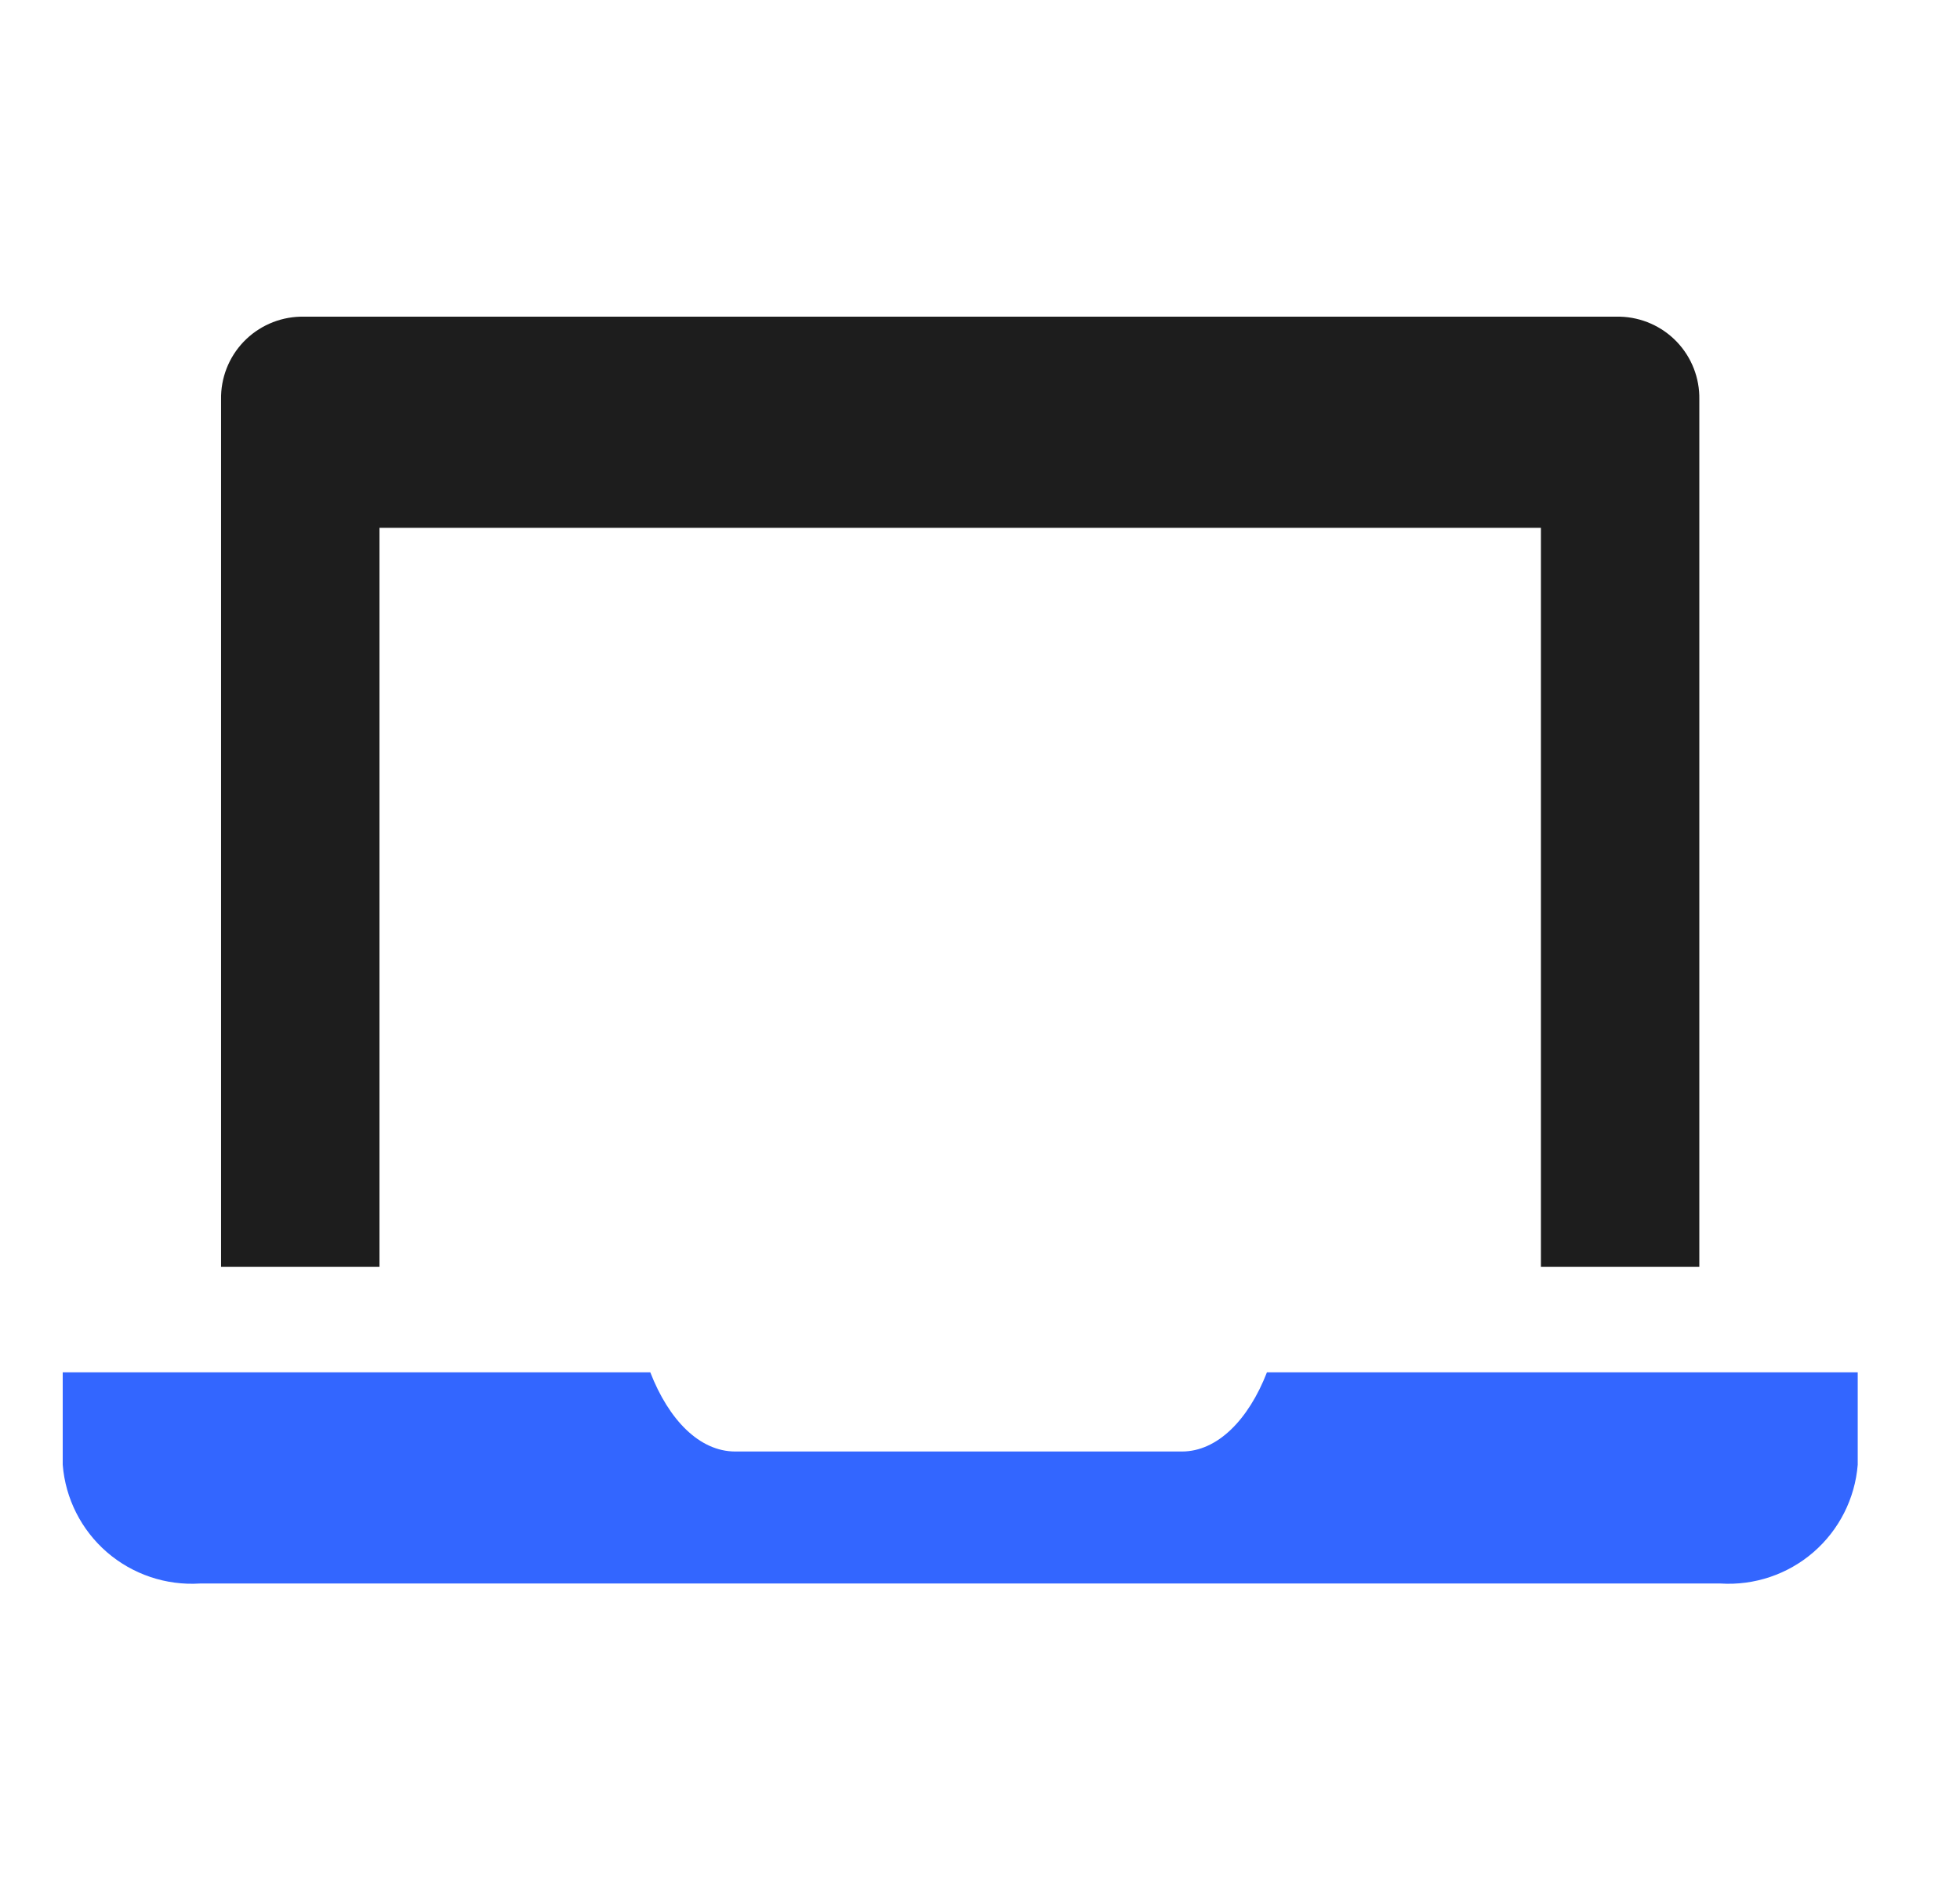
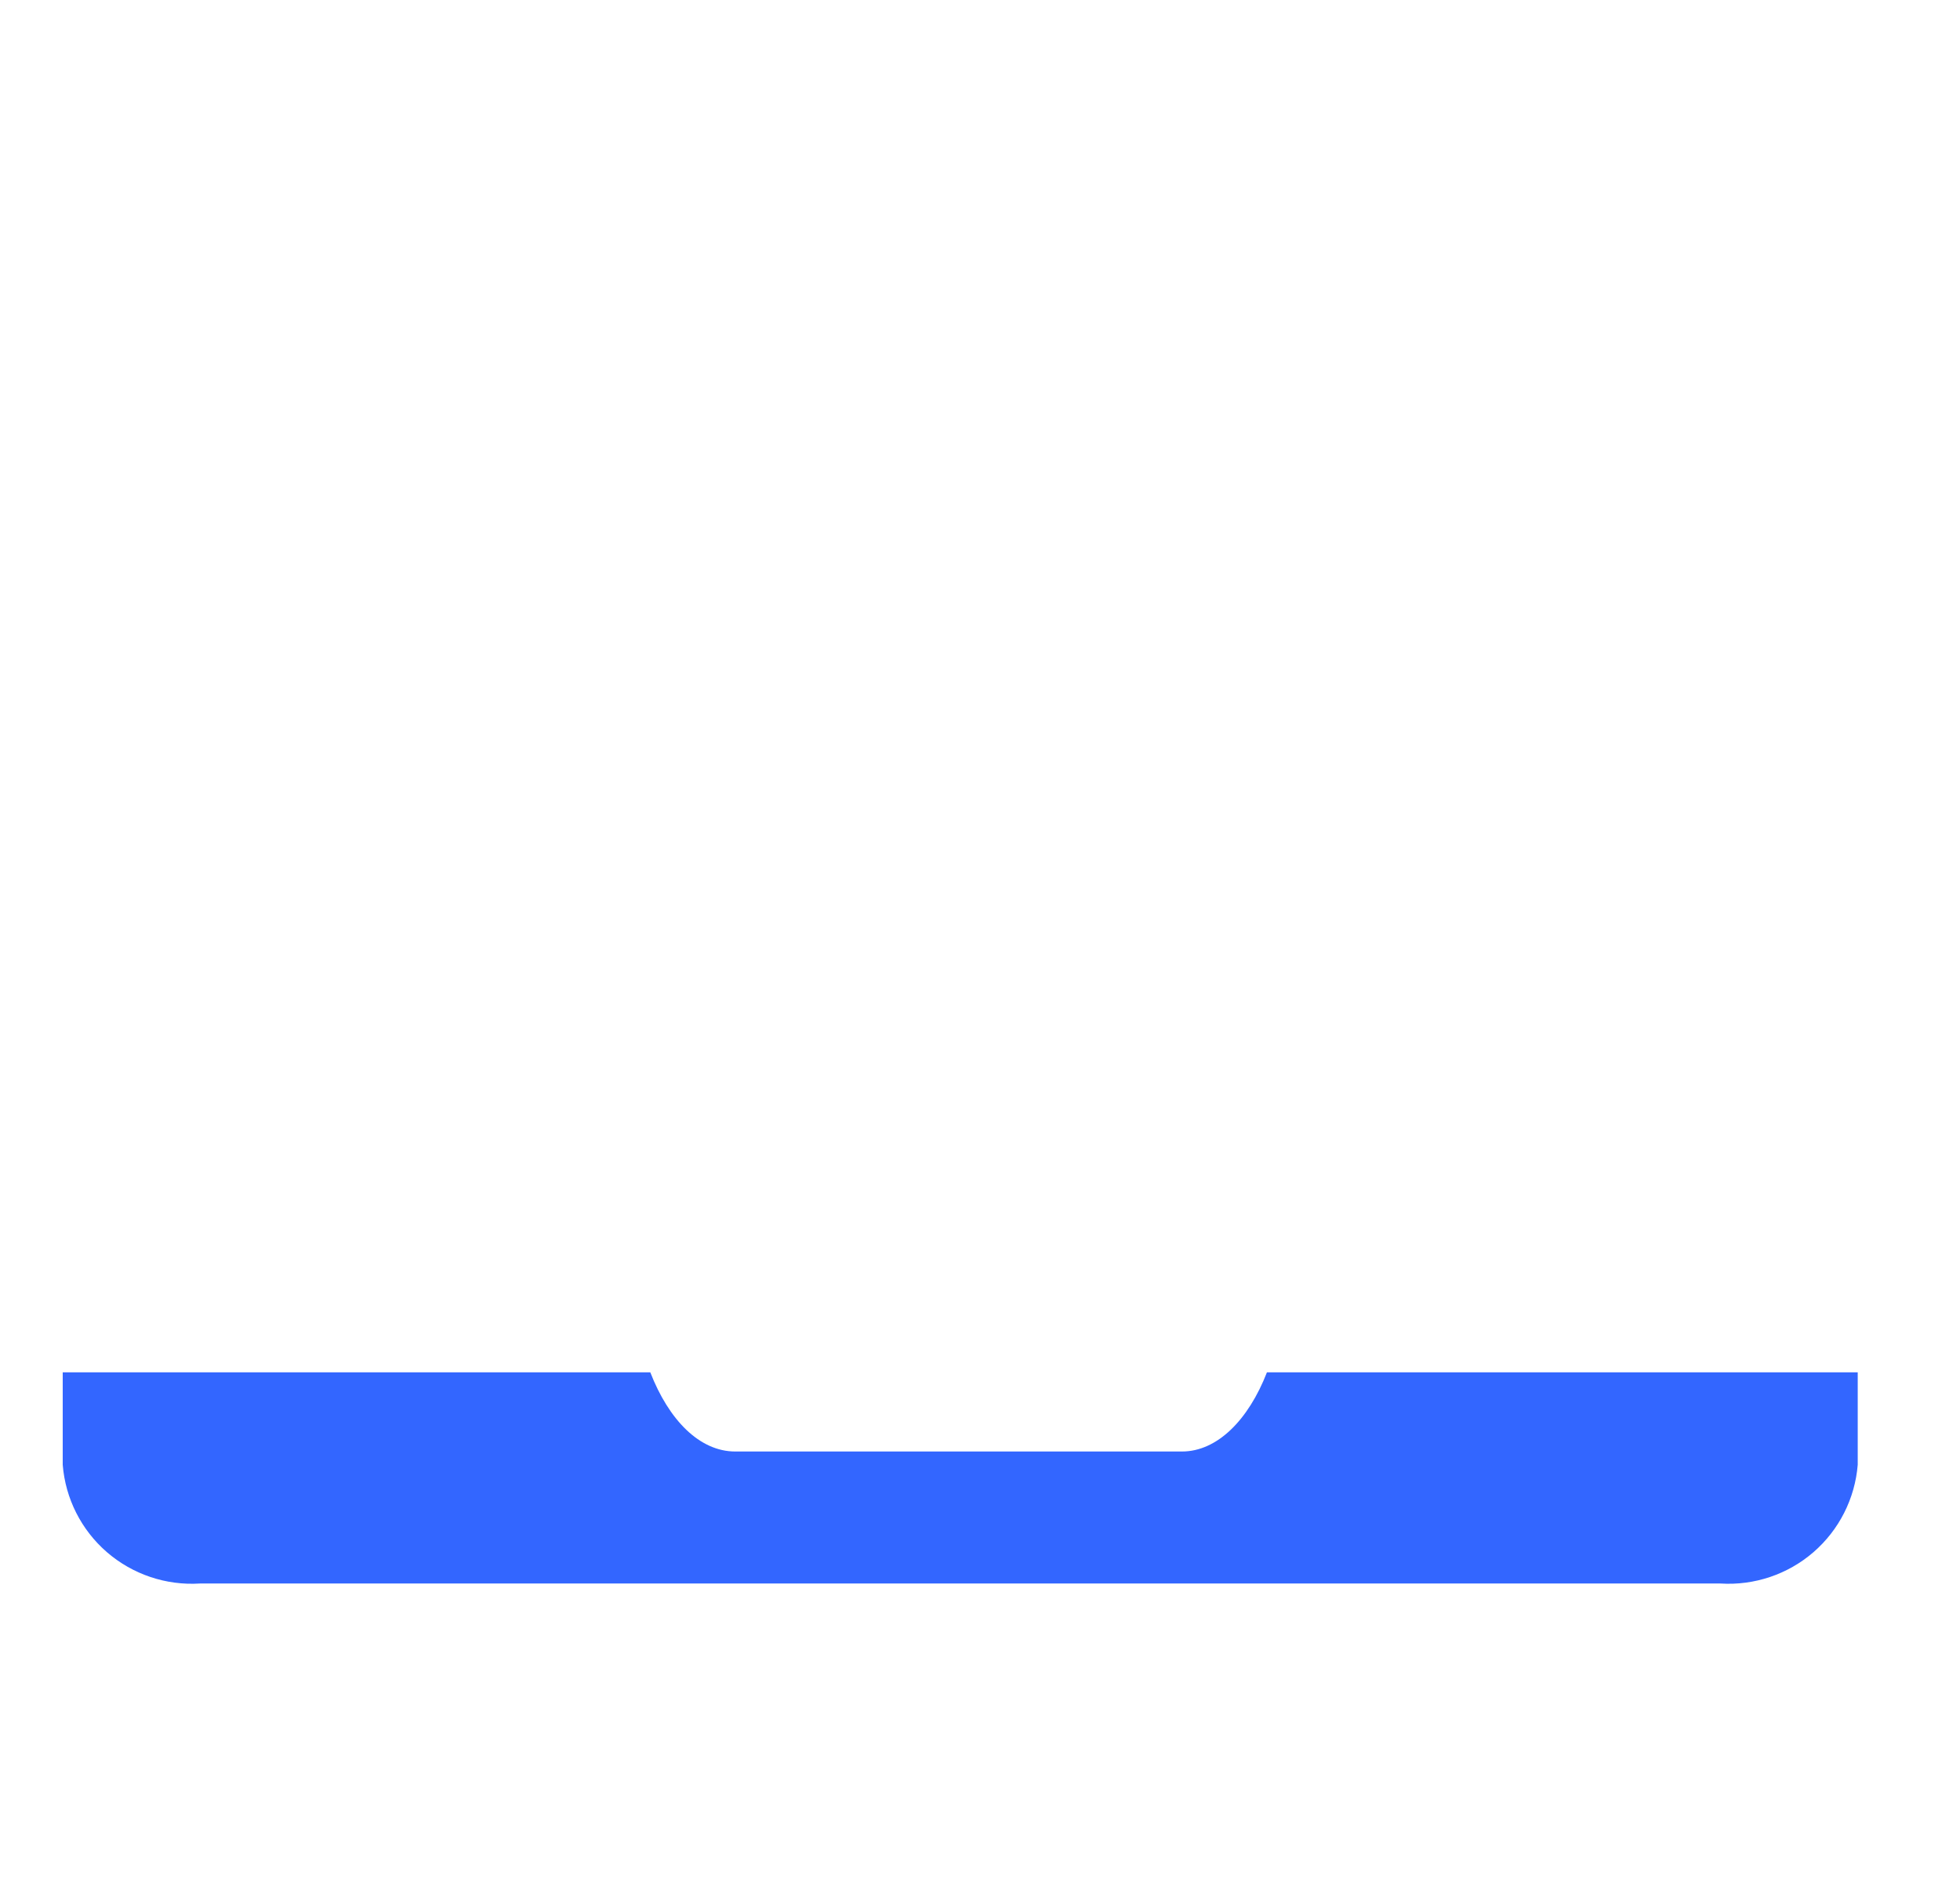
<svg xmlns="http://www.w3.org/2000/svg" width="33" height="32" viewBox="0 0 33 32" fill="none">
  <g clip-path="url(#clip0_169_324)">
    <path d="M21.331 23.111C21.02 23.911 20.496 24.444 19.9 24.444H12.38C11.776 24.444 11.26 23.911 10.949 23.111H1.056V24.667C1.101 25.237 1.369 25.766 1.801 26.14C2.234 26.514 2.796 26.703 3.367 26.667H28.967C29.537 26.703 30.1 26.514 30.532 26.14C30.964 25.766 31.232 25.237 31.278 24.667V23.111H21.331Z" fill="#3366FF" />
-     <path d="M6.389 8.889H25.944V21.333H28.611V6.729C28.618 6.367 28.482 6.018 28.232 5.756C27.982 5.495 27.639 5.343 27.278 5.333H5.056C4.694 5.343 4.351 5.495 4.101 5.756C3.851 6.018 3.715 6.367 3.722 6.729V21.333H6.389V8.889Z" fill="#1D1D1D" />
  </g>
  <defs>
    <clipPath id="clip0_169_324">
      <rect width="32" height="32" fill="white" transform="translate(0.167)" />
    </clipPath>
  </defs>
</svg>